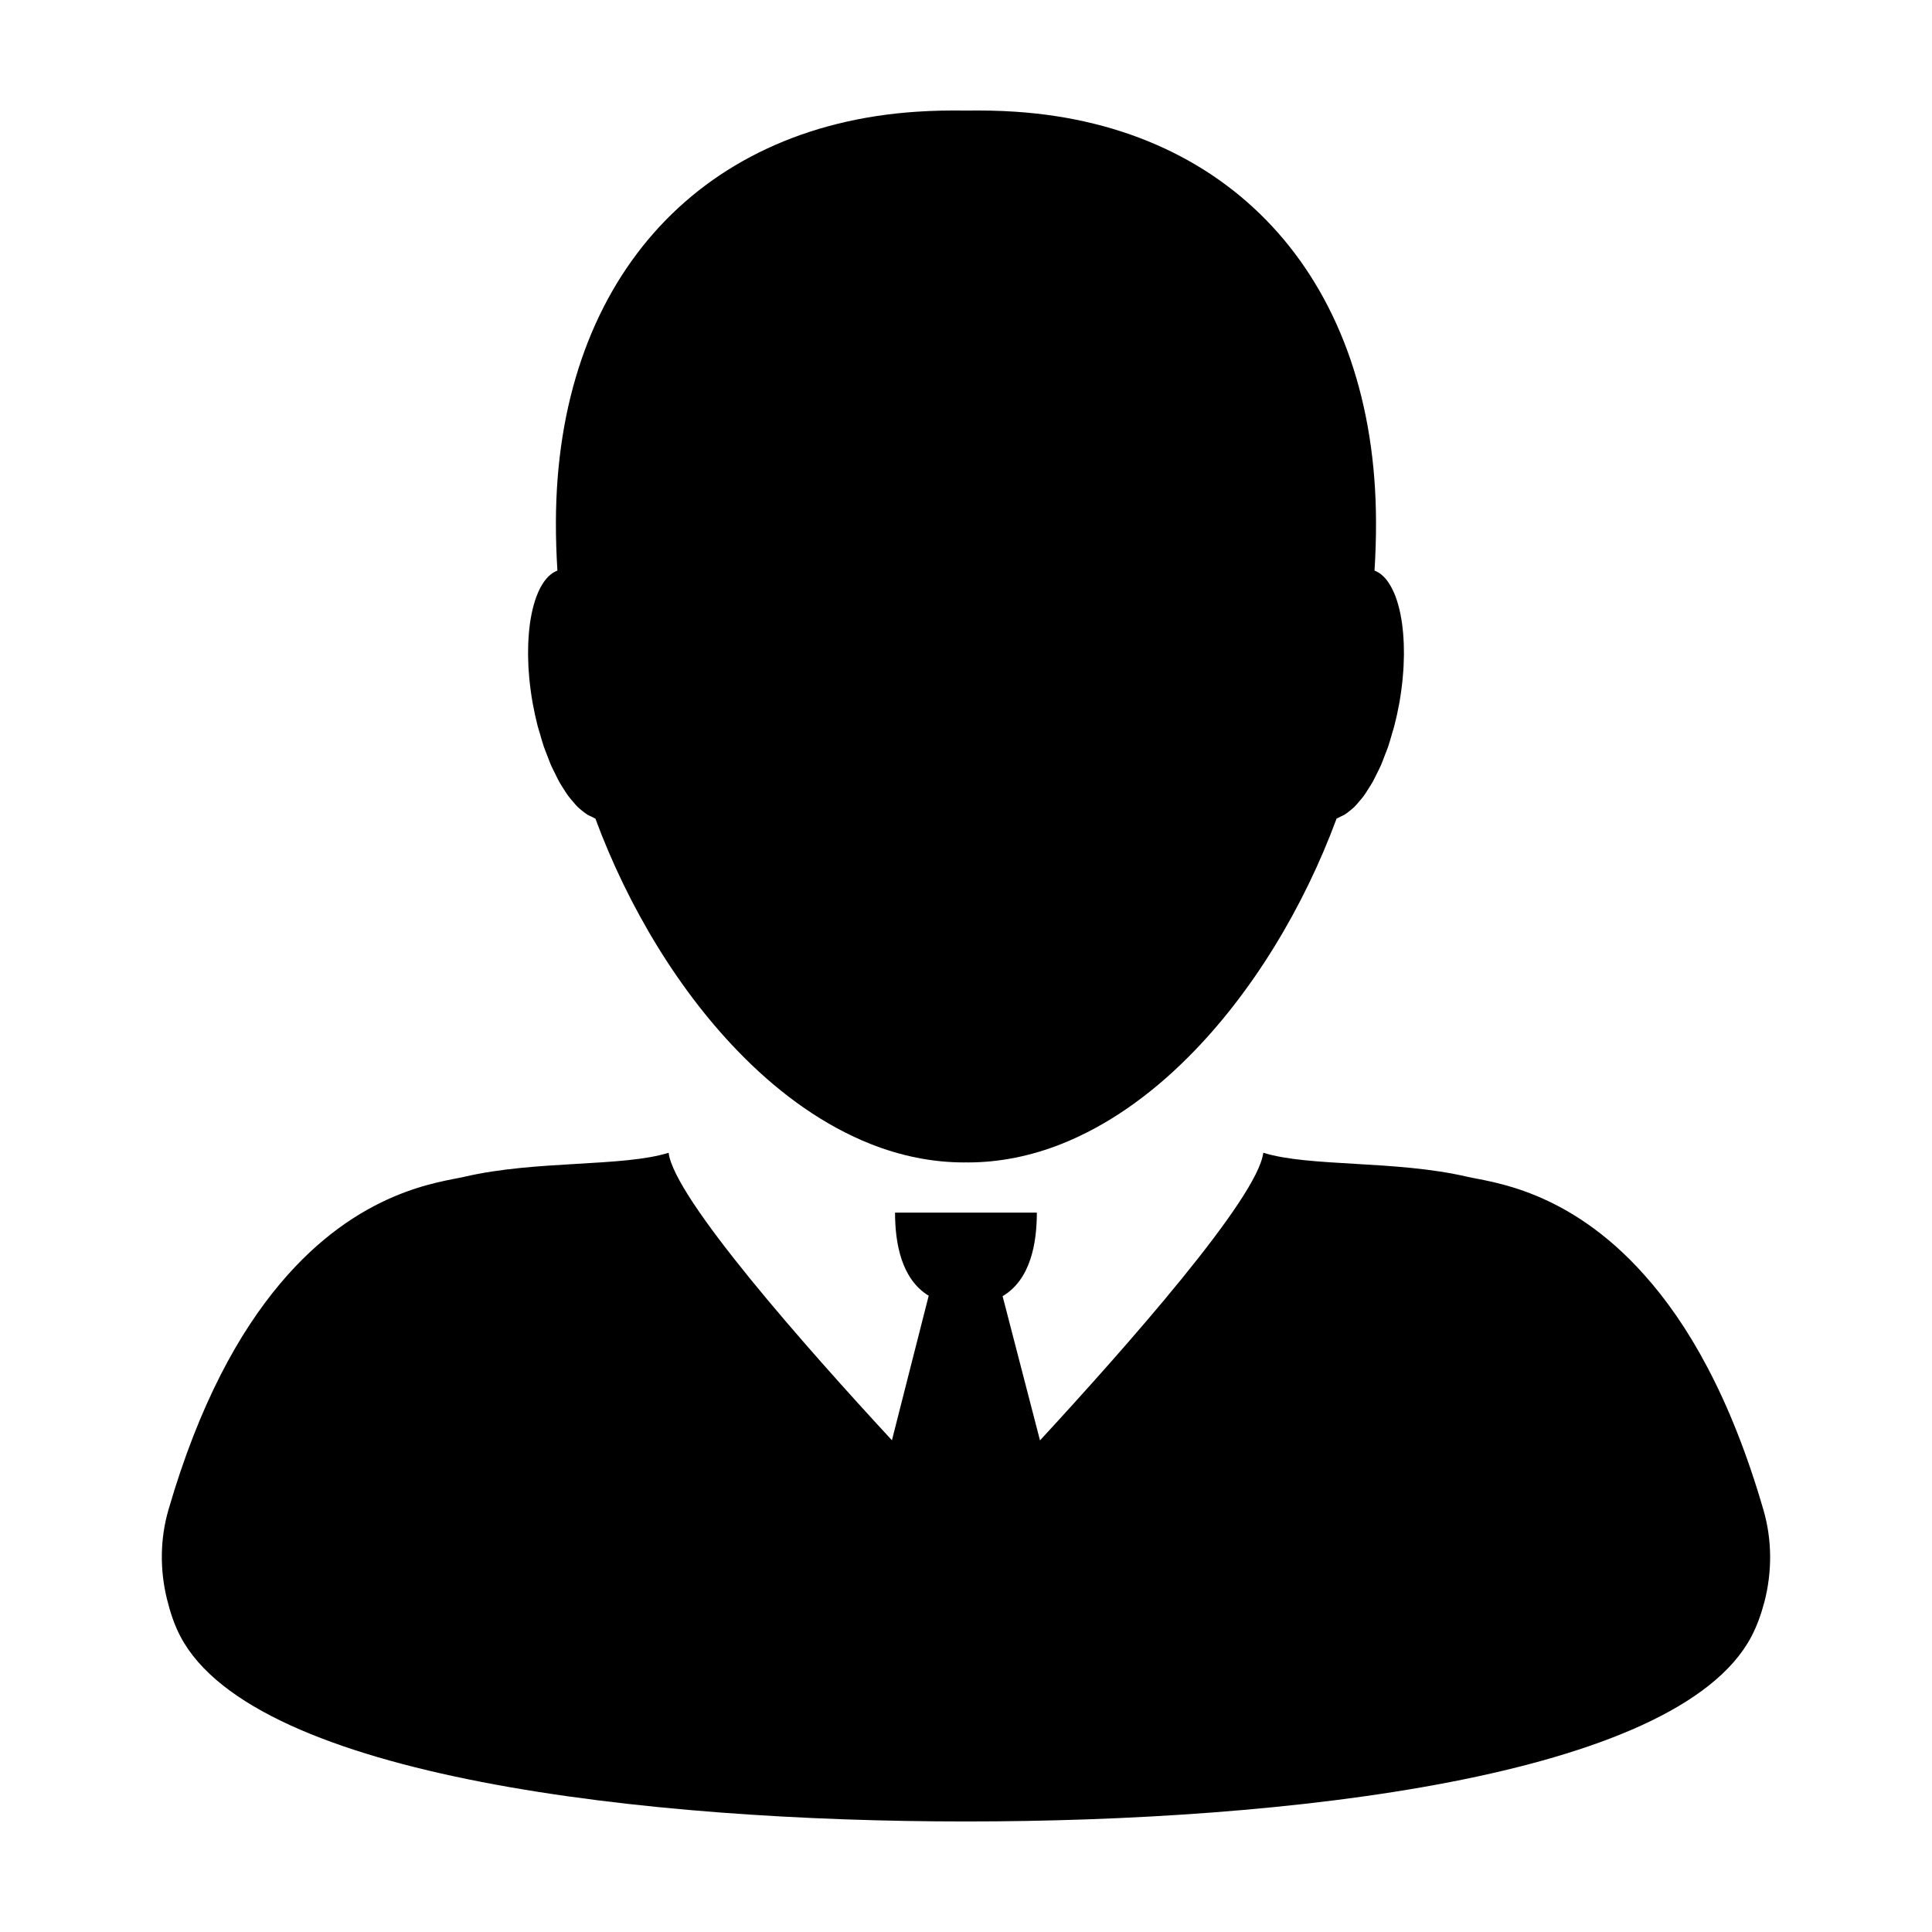
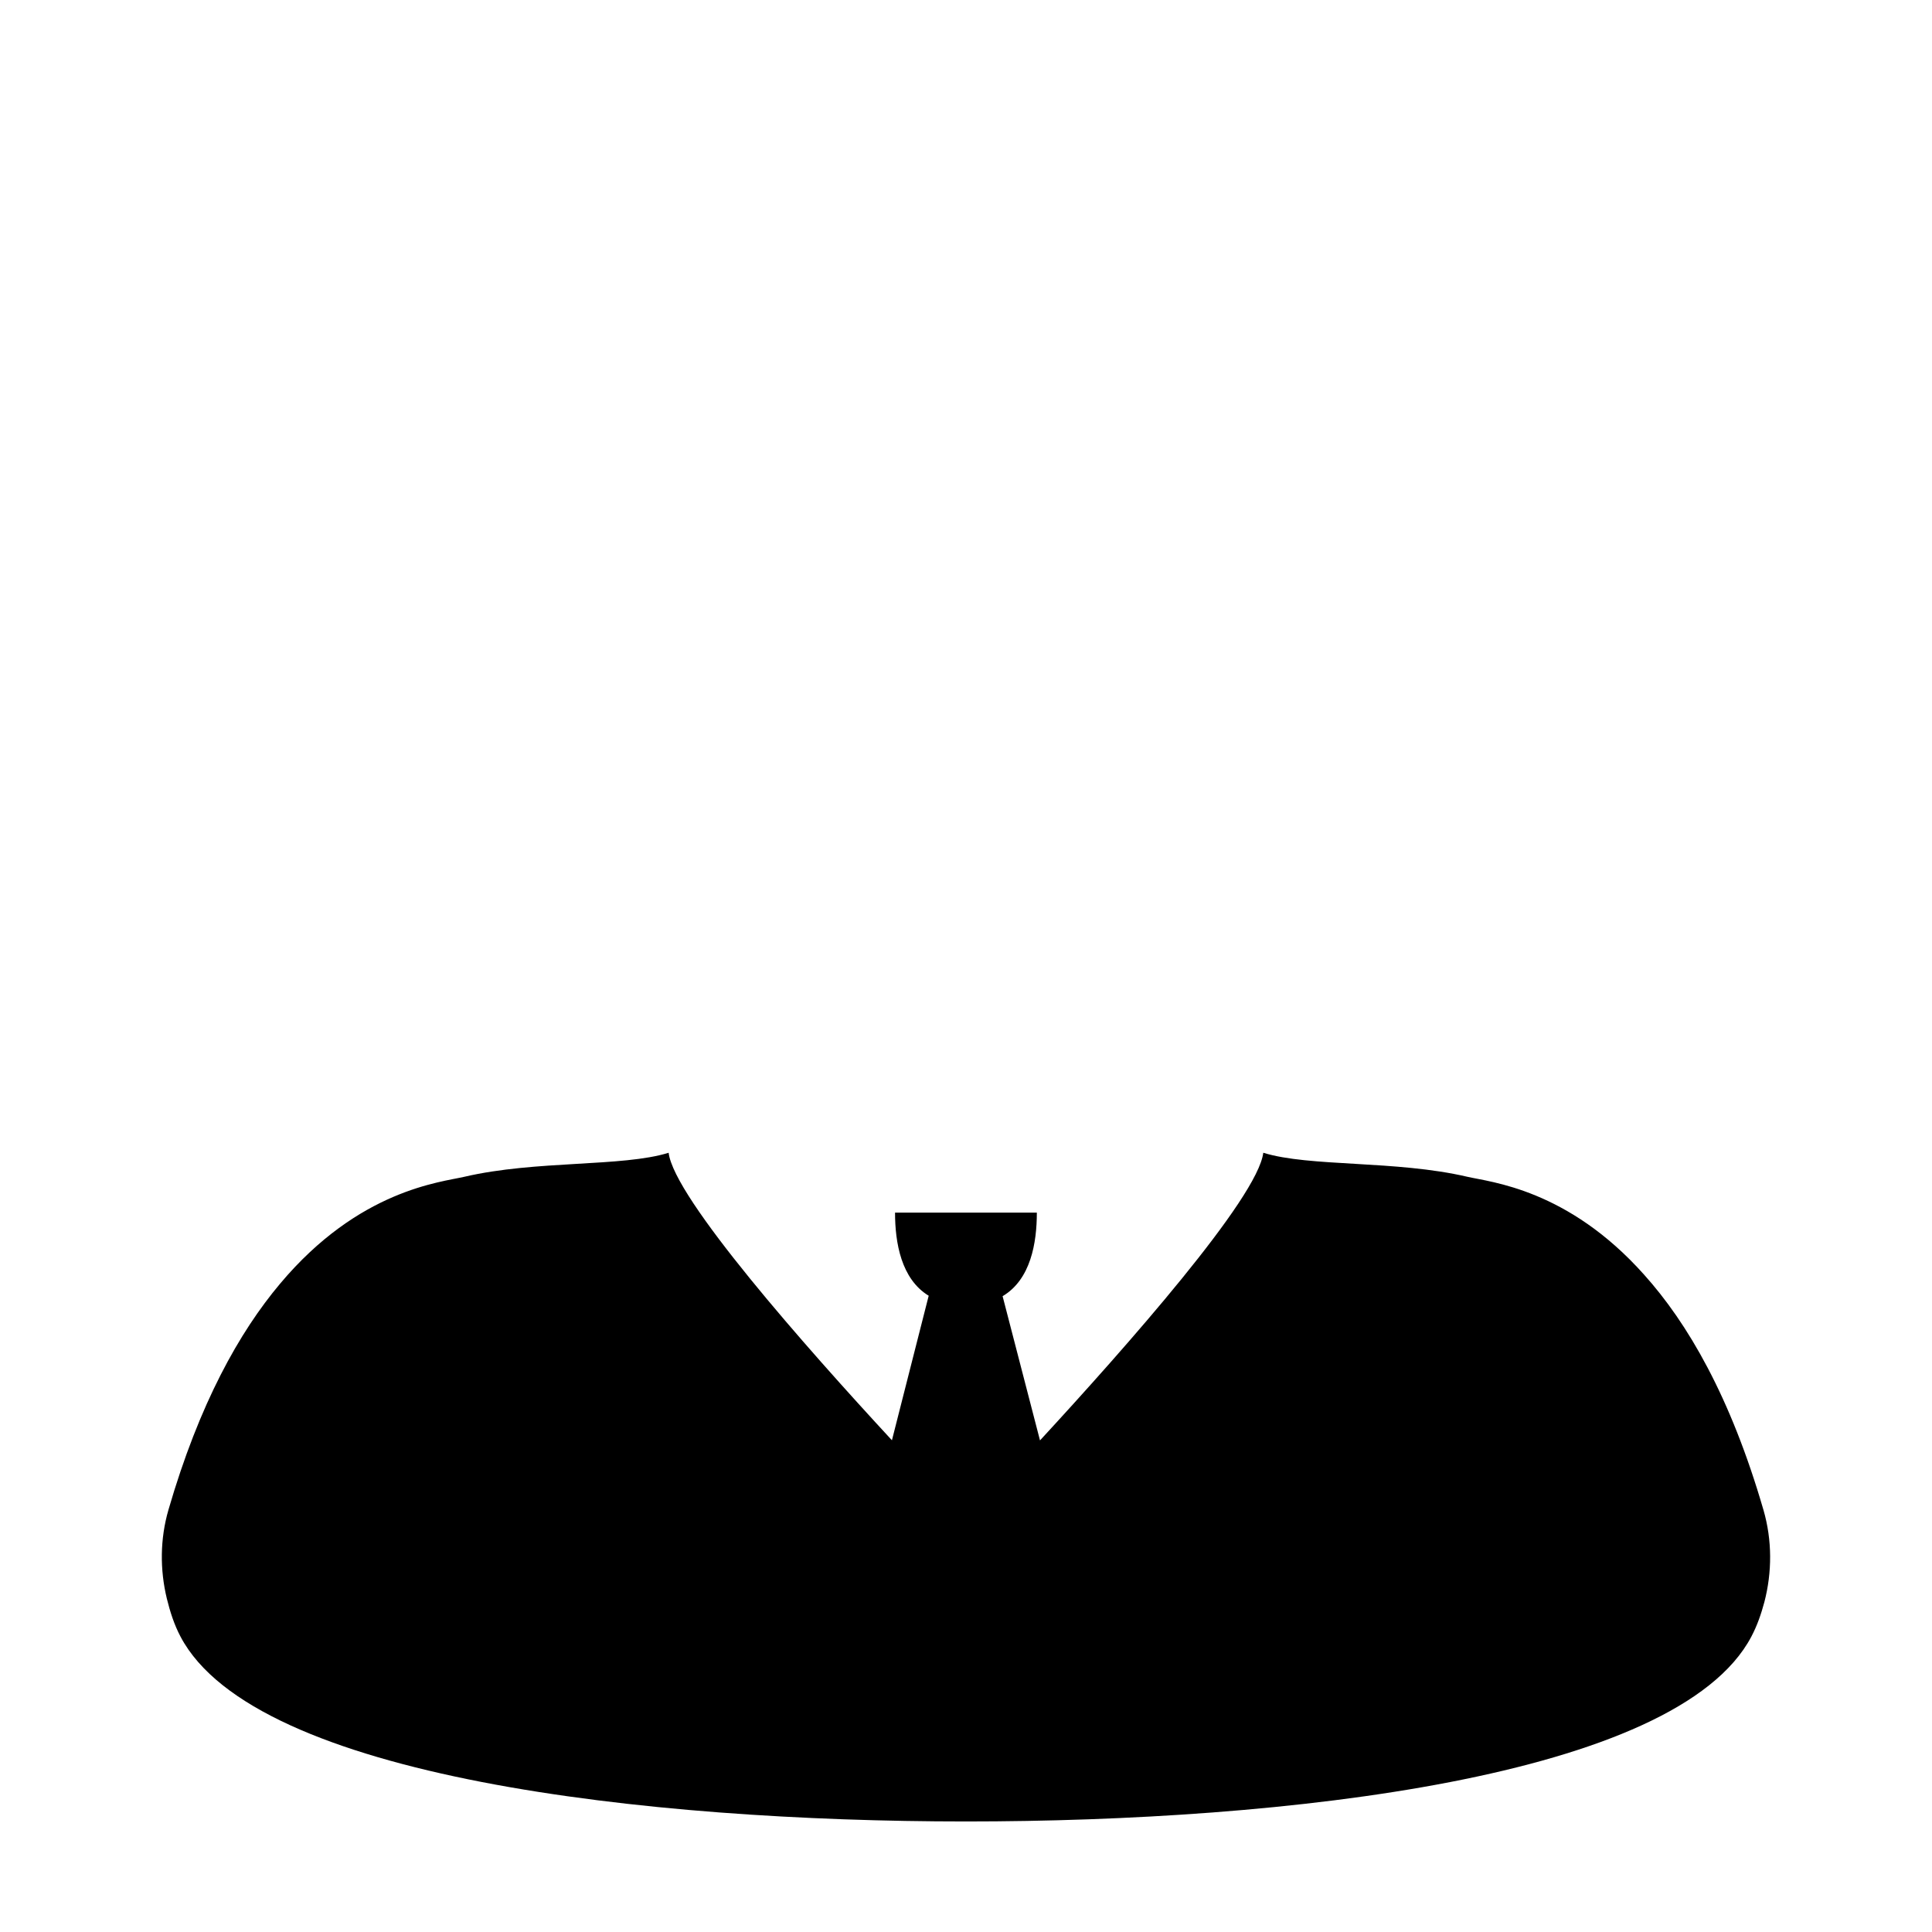
<svg xmlns="http://www.w3.org/2000/svg" fill="#000000" width="800px" height="800px" version="1.1" viewBox="144 144 512 512">
  <g>
-     <path d="m284.03 320.58c0.039 0.812 0.105 1.629 0.18 2.457 0.02 0.223 0.031 0.441 0.055 0.672 0.203 2.168 0.5 4.379 0.898 6.637 0.371 2.051 0.816 4.062 1.305 5.992 0.18 0.695 0.398 1.324 0.59 1.996 0.336 1.176 0.664 2.367 1.047 3.488 0.297 0.867 0.629 1.652 0.945 2.481 0.324 0.84 0.637 1.715 0.984 2.508 0.352 0.805 0.742 1.527 1.109 2.281 0.359 0.719 0.699 1.457 1.074 2.121 0.379 0.684 0.781 1.266 1.168 1.891 0.398 0.625 0.797 1.273 1.211 1.832 0.387 0.523 0.781 0.961 1.176 1.426 0.441 0.527 0.887 1.062 1.34 1.508 0.379 0.367 0.754 0.66 1.137 0.973 0.488 0.387 0.969 0.777 1.457 1.074 0.363 0.211 0.727 0.352 1.09 0.523 0.328 0.145 0.66 0.383 0.984 0.484 8.688 23.496 22.441 46.395 39.422 63.328 10.105 10.105 21.387 18.086 33.438 22.887 7.992 3.176 16.348 4.922 24.902 4.922 0.152 0 0.301-0.02 0.453-0.02 0.156 0 0.309 0.02 0.457 0.02 8.555 0 16.914-1.75 24.902-4.922 12.051-4.801 23.332-12.781 33.438-22.887 16.984-16.934 30.742-39.832 39.422-63.328 0.324-0.102 0.656-0.332 0.984-0.484 0.363-0.168 0.727-0.312 1.09-0.523 0.492-0.297 0.973-0.684 1.457-1.074 0.383-0.316 0.762-0.605 1.145-0.973 0.453-0.441 0.898-0.973 1.344-1.508 0.387-0.465 0.781-0.906 1.164-1.426 0.414-0.559 0.812-1.211 1.203-1.832 0.395-0.625 0.789-1.203 1.176-1.891 0.367-0.664 0.715-1.402 1.074-2.121 0.371-0.754 0.75-1.477 1.109-2.281 0.348-0.797 0.66-1.668 0.977-2.504 0.324-0.832 0.656-1.617 0.953-2.484 0.371-1.125 0.711-2.312 1.043-3.492 0.191-0.672 0.414-1.301 0.586-1.996 0.5-1.934 0.941-3.941 1.316-5.992 0.395-2.258 0.695-4.473 0.898-6.637 0.02-0.227 0.031-0.449 0.051-0.672 0.082-0.832 0.137-1.648 0.18-2.457 0.016-0.359 0.023-0.711 0.035-1.074 0.031-0.66 0.055-1.324 0.059-1.969 0.004-0.395-0.004-0.785-0.012-1.176-0.004-0.594-0.012-1.176-0.031-1.75-0.016-0.414-0.039-0.805-0.066-1.215-0.031-0.523-0.066-1.055-0.105-1.57-0.039-0.418-0.082-0.828-0.125-1.238-0.051-0.453-0.105-0.918-0.16-1.367-0.066-0.434-0.133-0.848-0.203-1.258-0.07-0.402-0.137-0.789-0.211-1.168-0.086-0.438-0.18-0.855-0.281-1.273-0.082-0.324-0.156-0.648-0.242-0.957-0.117-0.441-0.242-0.875-0.379-1.293-0.082-0.242-0.156-0.488-0.246-0.719-0.156-0.457-0.316-0.891-0.5-1.309-0.074-0.16-0.141-0.328-0.223-0.488-0.203-0.449-0.414-0.887-0.641-1.285-0.055-0.102-0.105-0.188-0.16-0.277-0.262-0.441-0.523-0.855-0.805-1.234-0.023-0.031-0.051-0.059-0.07-0.098-0.973-1.273-2.086-2.18-3.332-2.644 0.258-4.246 0.414-8.555 0.395-12.934-0.156-63.102-37.168-104.78-95.488-108.67-4.508-0.309-8.879-0.363-13.18-0.309-4.301-0.059-8.672 0-13.18 0.309-58.32 3.894-95.324 45.57-95.488 108.67-0.02 4.379 0.137 8.691 0.395 12.934-1.246 0.469-2.352 1.371-3.324 2.641-0.023 0.039-0.051 0.07-0.074 0.102-0.289 0.379-0.551 0.789-0.805 1.23-0.055 0.098-0.109 0.18-0.16 0.281-0.227 0.398-0.438 0.836-0.641 1.285-0.074 0.156-0.145 0.324-0.215 0.488-0.176 0.418-0.344 0.852-0.504 1.309-0.086 0.23-0.16 0.48-0.238 0.719-0.137 0.418-0.262 0.852-0.383 1.293-0.086 0.312-0.168 0.637-0.242 0.957-0.098 0.418-0.191 0.836-0.277 1.273-0.074 0.379-0.145 0.766-0.211 1.168-0.066 0.414-0.137 0.828-0.203 1.258-0.059 0.453-0.109 0.918-0.16 1.367-0.051 0.414-0.098 0.82-0.125 1.238-0.047 0.52-0.074 1.043-0.105 1.57-0.02 0.406-0.051 0.797-0.066 1.215-0.02 0.578-0.023 1.168-0.031 1.77-0.004 0.379-0.016 0.762-0.012 1.148 0.004 0.656 0.031 1.328 0.059 1.996 0.012 0.363 0.016 0.699 0.031 1.059z" />
    <path d="m611.33 544.14c-8.723-30.059-20.121-49.531-31.629-62.34-20.258-22.727-40.672-24.512-46.848-25.945-18.93-4.422-41.836-2.555-54.07-6.363-1.449 12.016-36.324 51.453-59.172 76.23l-9.91-38.219c7.441-4.41 9.074-14.09 9.074-22.141h-37.578c0 7.981 1.629 17.582 8.918 22.023l-9.742 38.301c-22.867-24.738-57.75-64.184-59.176-76.191-12.246 3.809-35.152 1.941-54.082 6.352-6.34 1.48-27.965 3.41-48.898 28.359-10.781 12.82-21.367 31.664-29.574 59.914-2.242 7.734-2.273 15.859-0.438 23.477 0.871 3.551 1.969 6.977 3.652 10.152 19.773 37.418 123.83 48.957 208.01 48.957h0.125 0.125c84.156 0 188.22-11.496 208-48.961 1.551-2.926 2.606-5.996 3.461-9.176 2.051-7.859 2.102-16.359-0.242-24.43z" />
  </g>
</svg>